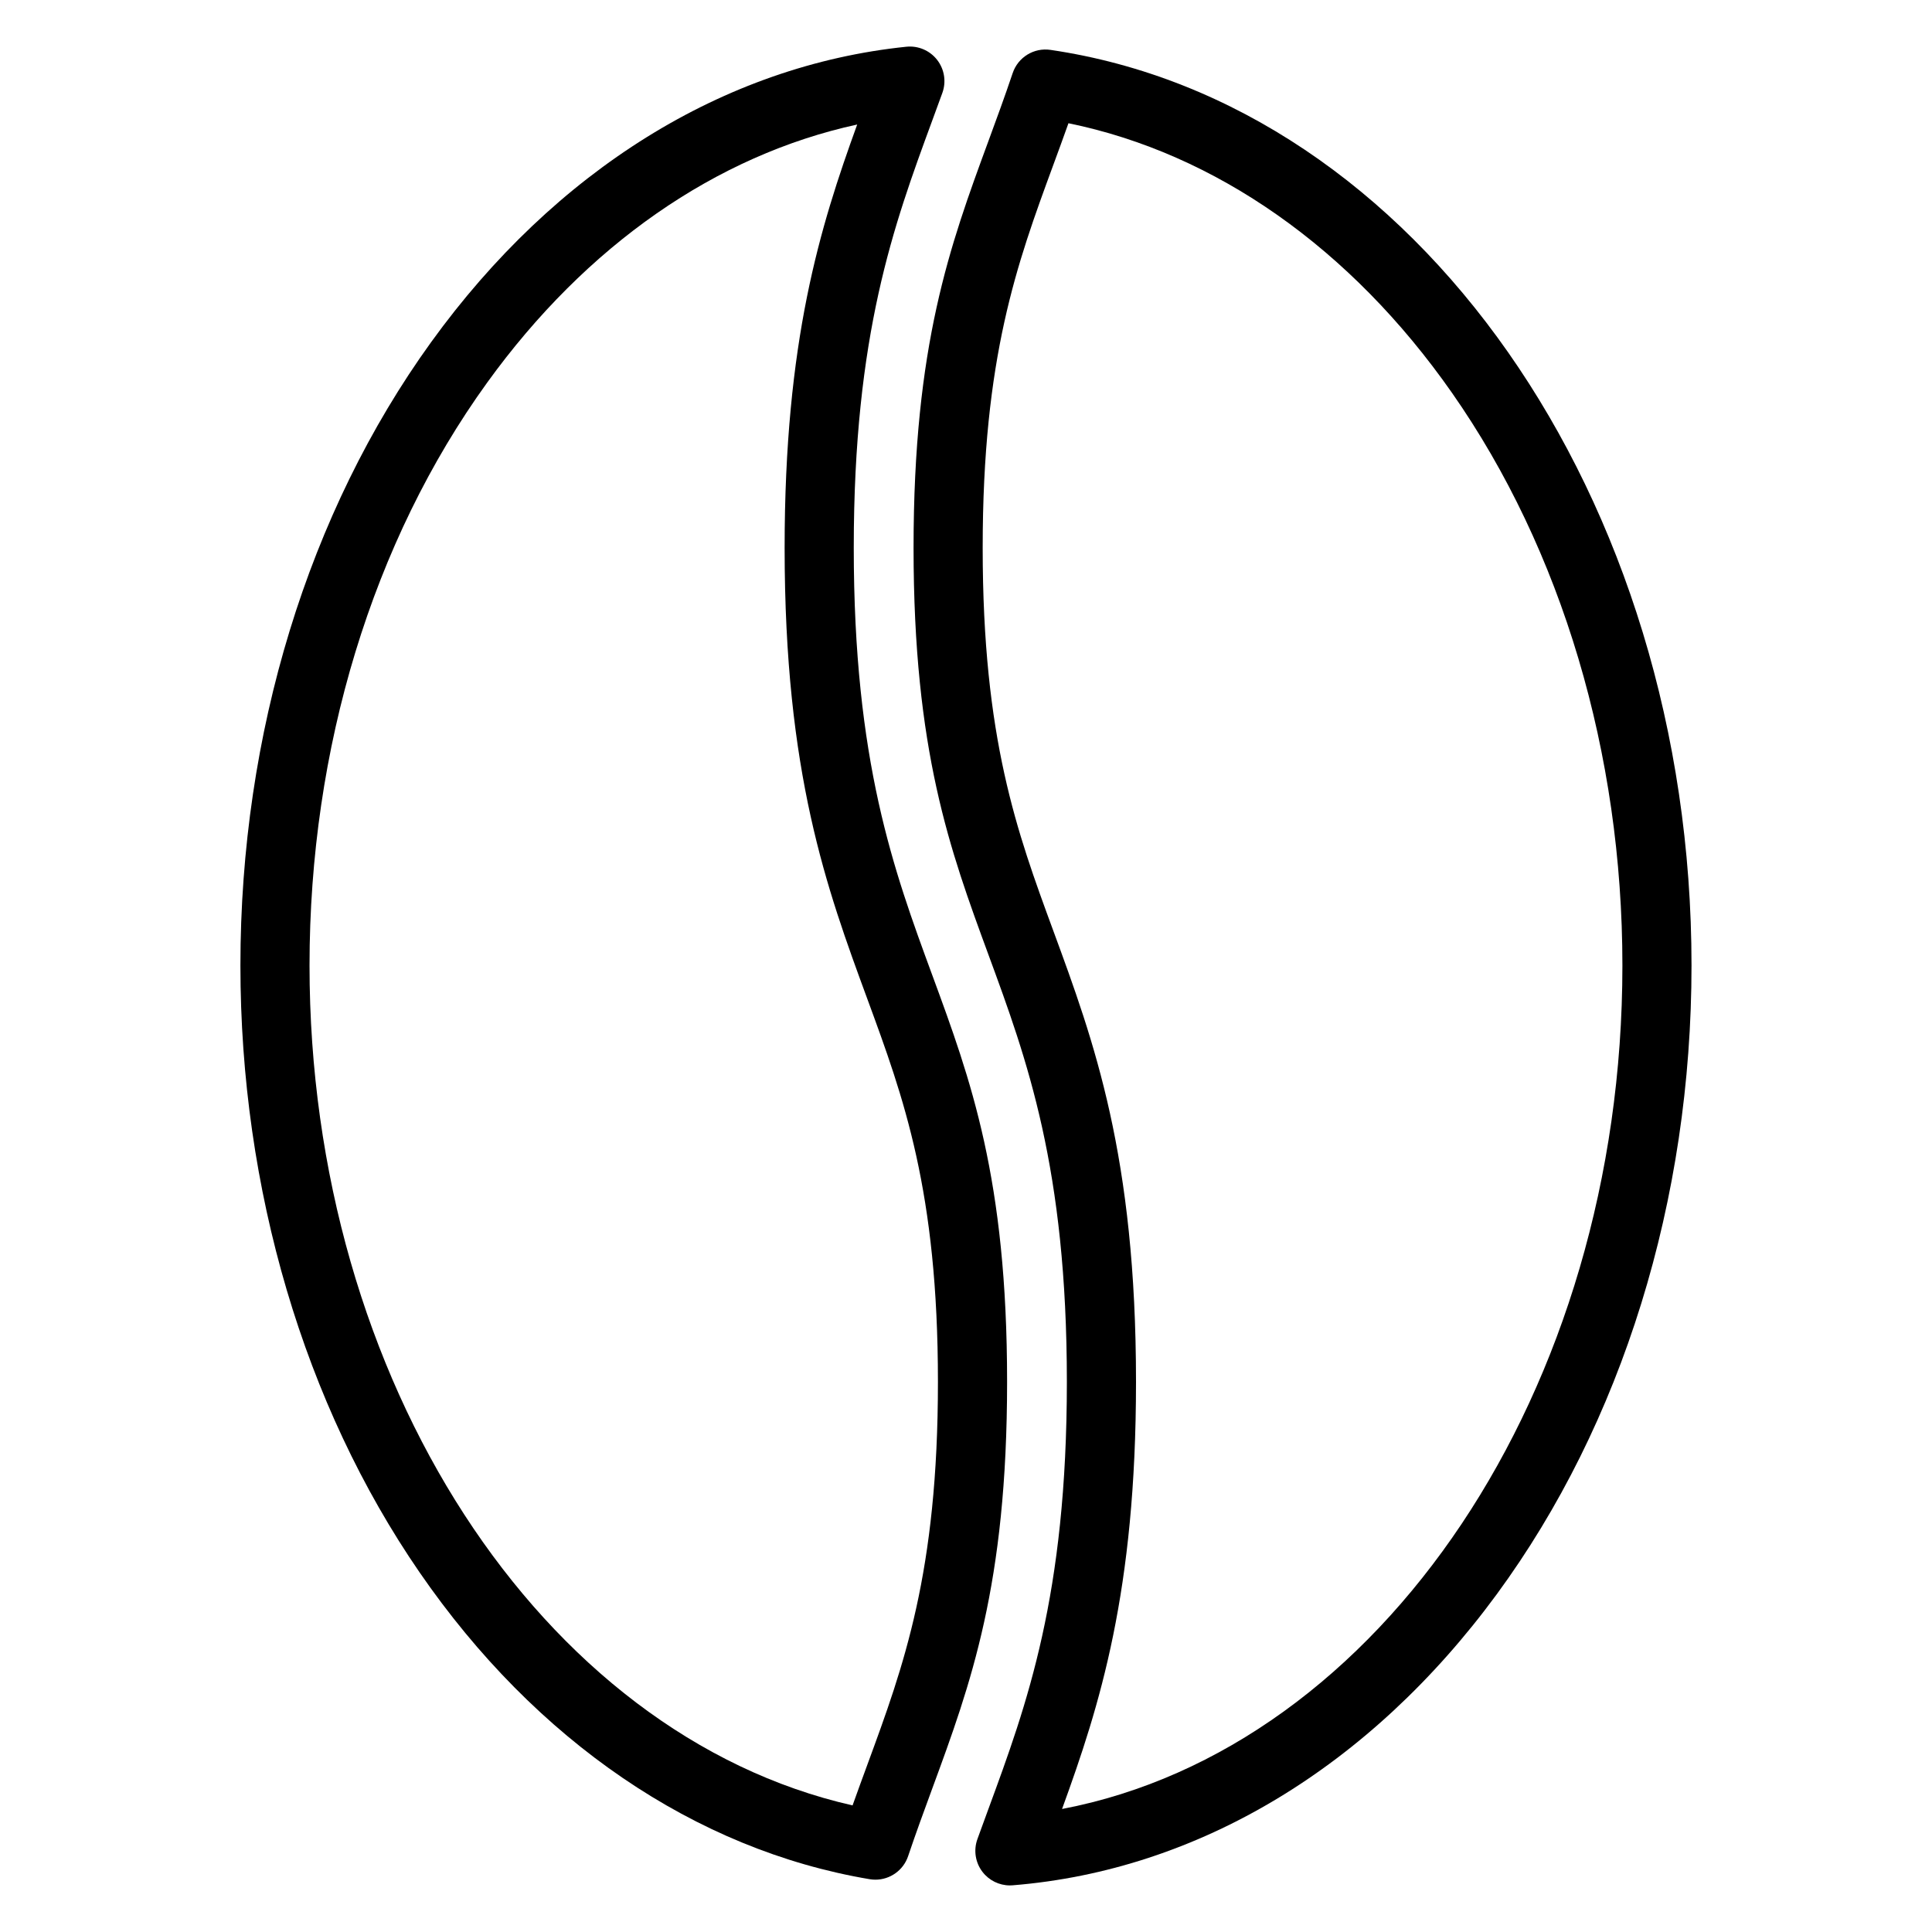
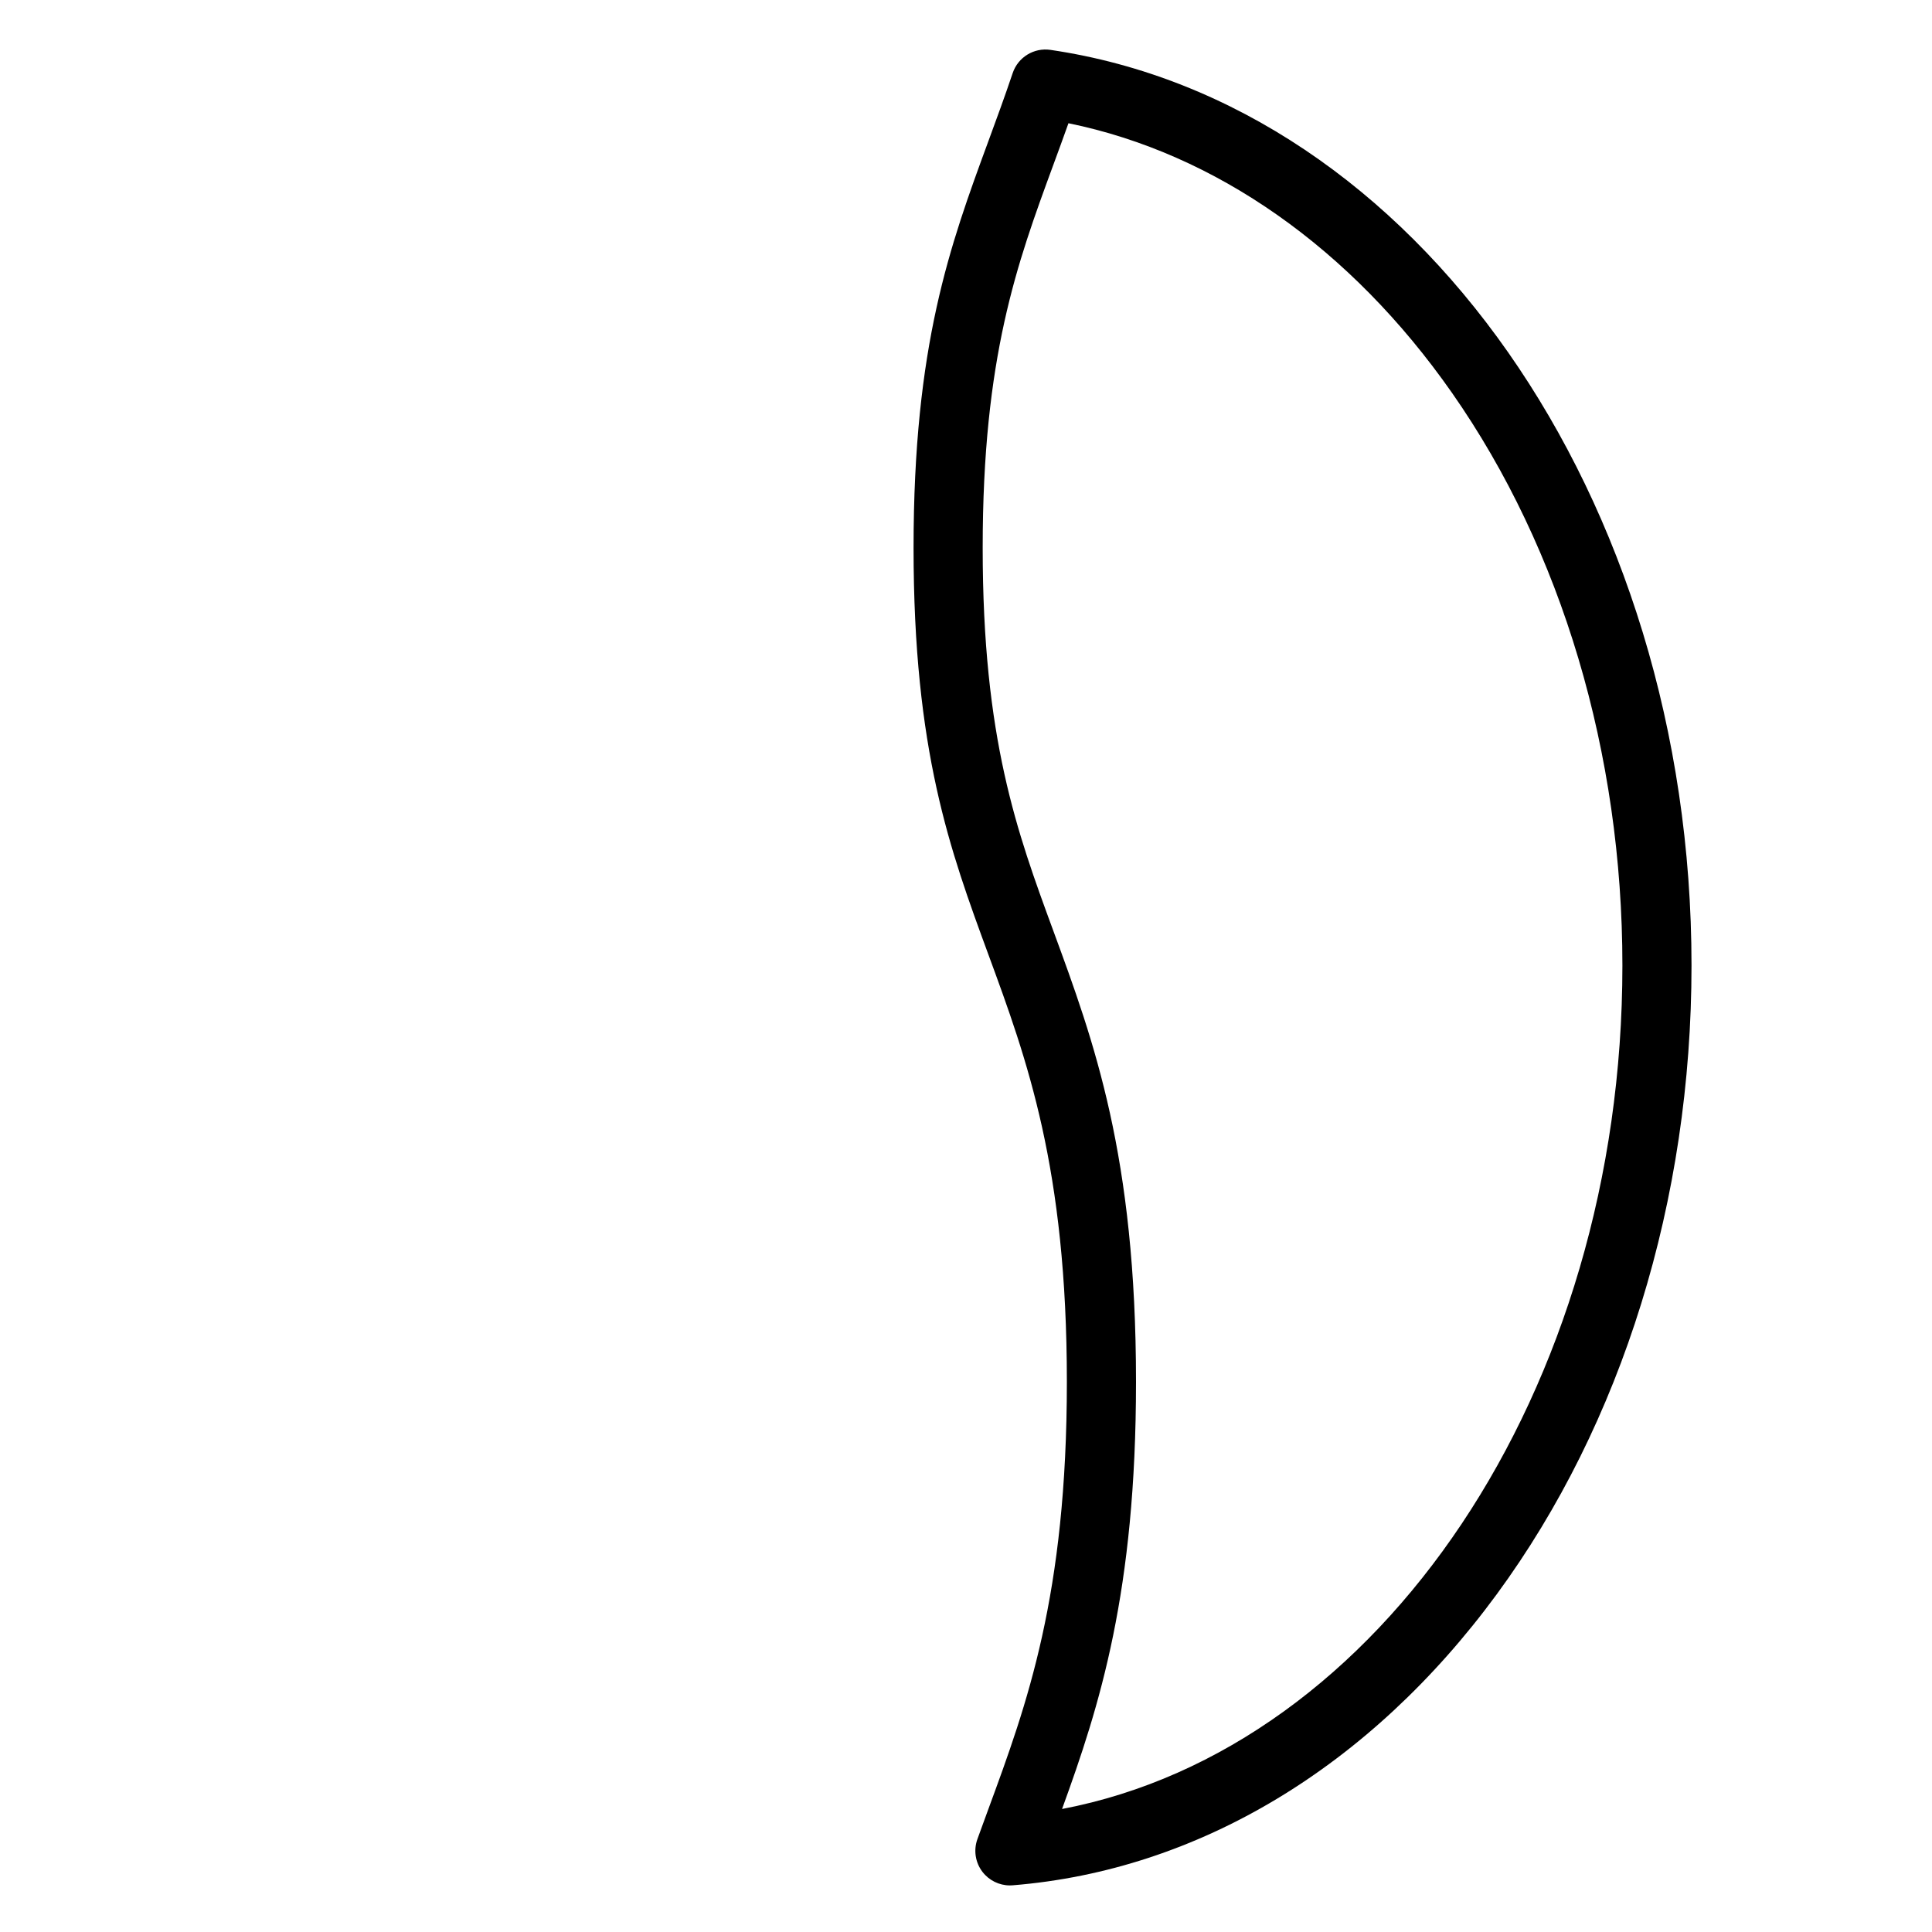
<svg xmlns="http://www.w3.org/2000/svg" fill="#000000" width="800px" height="800px" version="1.1" viewBox="144 144 512 512">
  <g>
-     <path d="m391.06 402.42c-10.227-27.812-20.805-56.57-20.805-113.24 0-56.664 10.574-85.43 20.801-113.24 0.898-2.445 1.793-4.879 2.68-7.324 1.074-2.965 0.547-6.273-1.391-8.758-1.941-2.484-5.019-3.797-8.16-3.473-48.355 4.992-93.082 32.793-125.93 78.285-32.594 45.133-50.543 103.8-50.543 165.18 0 59.254 16.871 116.39 47.5 160.87 30.746 44.652 73.098 73.52 119.25 81.285 0.512 0.086 1.02 0.129 1.527 0.129 3.871 0 7.402-2.461 8.672-6.234 2.086-6.191 4.281-12.16 6.402-17.93 10.195-27.73 19.828-53.922 19.828-107.77 0.004-53.855-9.629-80.051-19.828-107.78zm-17.195 209.23c-1.293 3.519-2.613 7.109-3.926 10.801-82.562-18.719-143.91-112.7-143.91-222.59 0-57.566 16.719-112.42 47.074-154.46 26.293-36.41 60.68-60.277 98.062-68.402-9.863 27.207-19.23 57.262-19.23 112.19 0 59.934 11.148 90.246 21.926 119.56 9.617 26.156 18.703 50.863 18.703 101.45 0.008 50.59-9.078 75.297-18.699 101.45z" />
    <path d="m422.39 157.22c-4.383-0.648-8.602 1.941-10.016 6.141-2.098 6.238-4.309 12.242-6.445 18.055-10.195 27.734-19.828 53.93-19.828 107.77 0 53.836 9.633 80.031 19.828 107.77 10.227 27.816 20.801 56.578 20.801 113.24 0 56.664-10.574 85.426-20.805 113.24-0.977 2.656-1.945 5.297-2.902 7.949-1.059 2.93-0.555 6.195 1.336 8.672 1.742 2.277 4.438 3.598 7.277 3.598 0.246 0 0.488-0.012 0.738-0.031 49.117-3.961 94.672-31.348 128.27-77.113 33.289-45.34 51.625-104.53 51.625-166.66 0.008-124.07-73.031-228.39-169.88-242.63zm3.066 466.18c10-27.48 19.598-57.594 19.598-113.2 0-59.922-11.148-90.242-21.93-119.57-9.617-26.16-18.703-50.867-18.703-101.44 0-50.578 9.086-75.285 18.703-101.45 1.328-3.606 2.68-7.289 4.027-11.082 38.969 7.973 74.824 33.102 101.63 71.434 29.129 41.652 45.172 95.551 45.172 151.77 0.008 112.68-64.129 207.44-148.5 223.54z" />
  </g>
</svg>